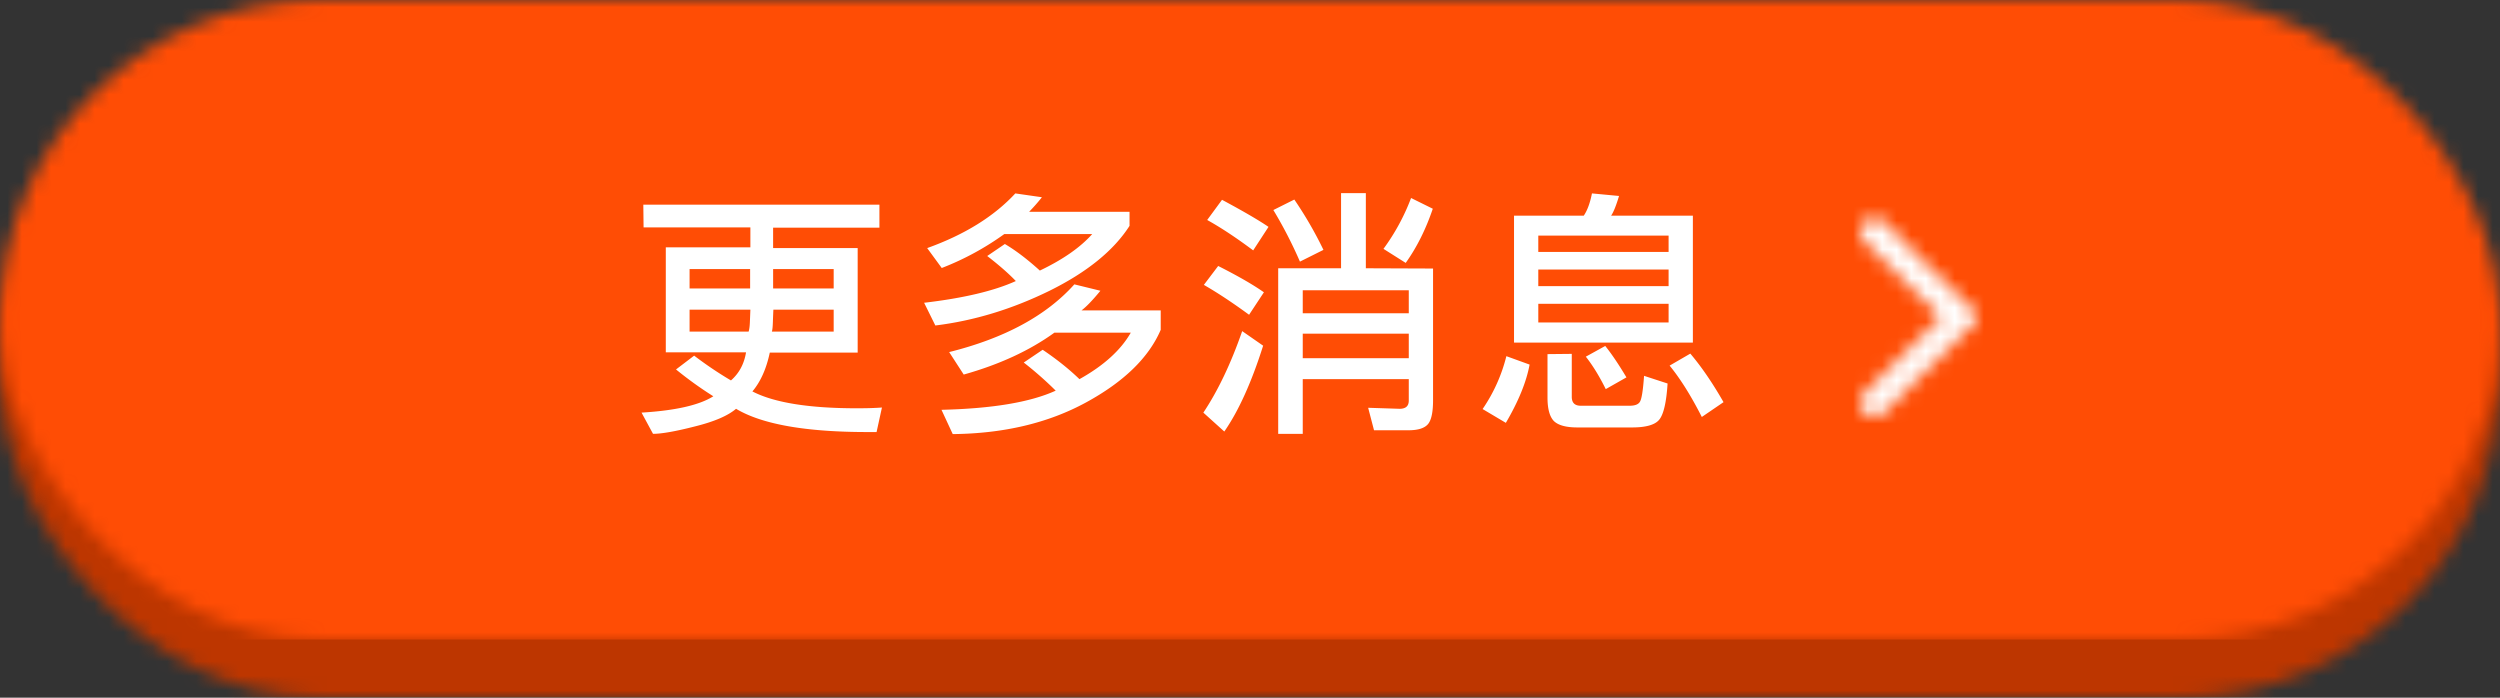
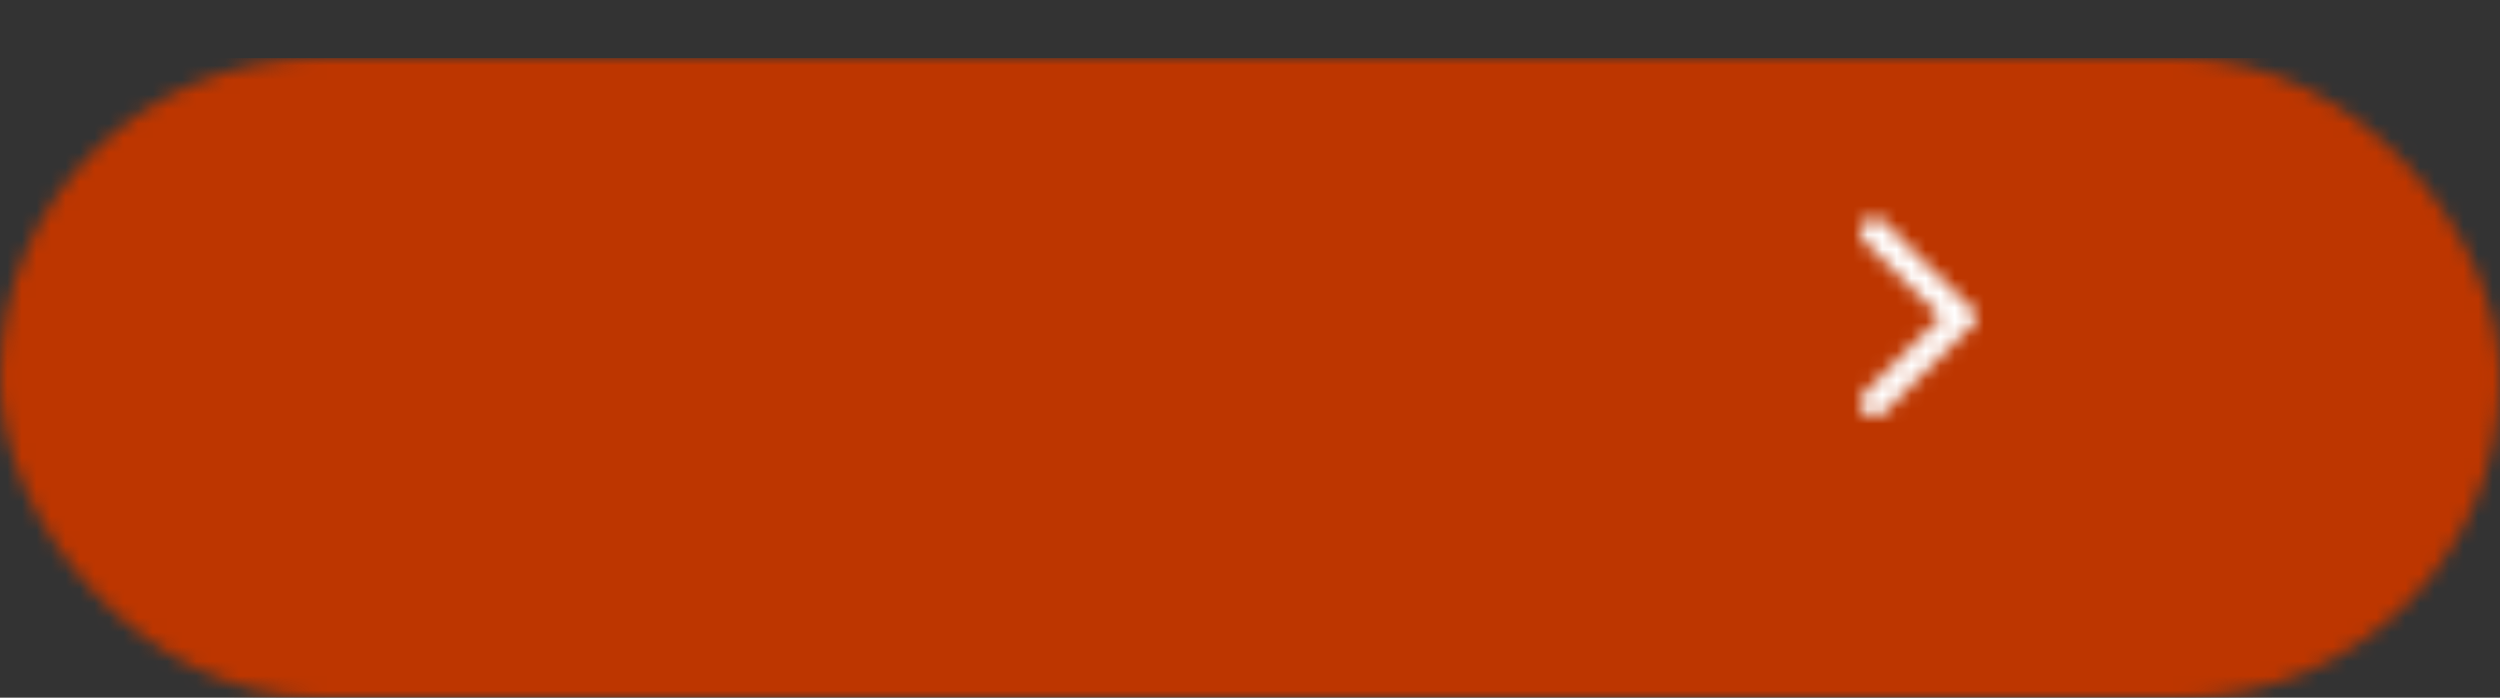
<svg xmlns="http://www.w3.org/2000/svg" xmlns:xlink="http://www.w3.org/1999/xlink" width="172" height="48" viewBox="0 0 172 48">
  <rect x="0" y="0" width="172" height="48" fill="#333333" stroke="none" />
  <defs>
    <rect id="a" width="172" height="44" rx="22" />
-     <rect id="c" width="172" height="44" rx="22" />
    <path id="e" d="M6.358 13.388L.195 7.298a.65.65 0 0 1 0-.929L6.358.28a.97.97 0 0 1 1.36 0 .944.944 0 0 1 0 1.343L2.446 6.834l5.272 5.21a.944.944 0 0 1 0 1.344.97.97 0 0 1-1.36 0" />
  </defs>
  <g fill="none" fill-rule="evenodd">
    <g transform="translate(0 4)">
      <mask id="b" fill="#fff">
        <use xlink:href="#a" />
      </mask>
      <g fill="#BD3600" mask="url(#b)">
        <path d="M0 0h172v44H0z" />
      </g>
    </g>
    <g>
      <mask id="d" fill="#fff">
        <use xlink:href="#c" />
      </mask>
      <g fill="#FF4D05" mask="url(#d)">
        <path d="M0 0h172v44H0z" />
      </g>
    </g>
-     <path fill="#FFF" d="M44.261 14.08h16.243v1.582H53.19v1.406h5.818v7.19h-6.046c-.235 1.113-.633 2.004-1.196 2.672 1.488.773 3.885 1.16 7.19 1.16.703 0 1.277-.018 1.722-.053l-.369 1.688h-.633c-4.242 0-7.254-.534-9.035-1.6-.562.48-1.506.885-2.83 1.213-1.324.34-2.285.51-2.883.51l-.79-1.46c2.331-.14 3.978-.515 4.939-1.124a25.82 25.82 0 0 1-2.567-1.846l1.248-.95a25.7 25.7 0 0 0 2.532 1.706c.562-.492.908-1.137 1.037-1.934h-5.52v-7.224h5.819v-1.371h-7.348l-.018-1.565zm13.096 8.736v-1.511h-4.148c-.012.234-.024.527-.036.879-.011.328-.035.539-.07.632h4.254zm0-2.97V18.51h-4.166v1.336h4.166zm-5.853 2.97c.046-.14.076-.351.087-.632l.036-.88h-4.184v1.512h4.06zm.105-2.97V18.51h-4.166v1.336h4.166zm12.743 2.549l-.773-1.565c2.707-.316 4.81-.814 6.31-1.494-.492-.516-1.148-1.09-1.968-1.723l1.213-.826c.738.434 1.54 1.043 2.408 1.828 1.594-.761 2.795-1.6 3.603-2.513h-6.047a19.23 19.23 0 0 1-4.306 2.337l-1.002-1.37c2.578-.926 4.6-2.18 6.064-3.762l1.828.263c-.246.317-.539.65-.878 1.002h6.908v.967c-1.09 1.7-2.924 3.188-5.502 4.465-2.578 1.266-5.197 2.062-7.858 2.39zm1.196 7.47l-.774-1.67c3.492-.082 6.112-.521 7.858-1.318a24.158 24.158 0 0 0-2.198-1.934l1.301-.879c.973.657 1.817 1.33 2.531 2.022 1.664-.926 2.842-1.992 3.534-3.2h-5.256c-1.7 1.231-3.78 2.192-6.24 2.884l-1.002-1.547c3.808-.95 6.68-2.502 8.613-4.659l1.793.44c-.528.644-.961 1.096-1.301 1.353h5.45v1.336c-.821 1.91-2.532 3.575-5.134 4.993-2.601 1.418-5.66 2.144-9.175 2.18zm33.046-11.39v9.07c0 .797-.112 1.336-.334 1.617-.235.293-.686.44-1.354.44h-2.373l-.404-1.547 2.162.07c.422 0 .633-.187.633-.563v-1.476h-7.295v3.762H87.94V18.457h4.325v-5.168h1.705v5.168l4.623.018zm-.018-4.114c-.48 1.418-1.101 2.66-1.863 3.727l-1.53-.967a14.62 14.62 0 0 0 1.899-3.498l1.494.738zM89.436 18a30.088 30.088 0 0 0-1.829-3.55l1.442-.721a26.687 26.687 0 0 1 2.004 3.462L89.436 18zm-3.217-.773c-1.16-.868-2.215-1.565-3.164-2.092l1.02-1.389c1.464.785 2.53 1.406 3.198 1.863l-1.054 1.618zm-.281 4.43c-1.137-.833-2.174-1.518-3.112-2.057l.985-1.301c1.347.68 2.396 1.283 3.146 1.81l-1.02 1.547zm.966 2.126c-.797 2.52-1.687 4.488-2.672 5.906l-1.441-1.3c1.008-1.512 1.898-3.381 2.672-5.608l1.441 1.002zm2.725-2.232h7.295v-1.582h-7.295v1.582zm0 3.094h7.295v-1.688h-7.295v1.688zm14.536-1.073v-8.736h4.8c.245-.363.433-.873.562-1.53l1.863.176c-.2.668-.381 1.12-.545 1.354h5.625v8.736h-12.305zm3.973.774v2.953c0 .41.205.615.615.615h3.375c.363 0 .598-.094.703-.281.117-.188.211-.78.281-1.776l1.618.528c-.082 1.3-.276 2.133-.58 2.496-.293.351-.914.527-1.864.527h-3.761c-.774 0-1.313-.146-1.618-.44-.293-.304-.439-.843-.439-1.616v-2.989l1.67-.017zm8.947 4.342c-.738-1.454-1.476-2.631-2.215-3.534l1.424-.826c.774.914 1.535 2.027 2.285 3.34l-1.494 1.02zm-11.848-3.604c-.222 1.195-.767 2.531-1.634 4.008l-1.6-.95a11.206 11.206 0 0 0 1.635-3.638l1.6.58zm5.239 1.687c-.434-.878-.89-1.623-1.371-2.232l1.336-.738c.433.539.92 1.26 1.459 2.162l-1.424.808zm4.324-8.226h-8.965v1.142h8.965v-1.142zm0-2.338h-8.965v1.125h8.965v-1.125zm-8.965 5.977h8.965V20.9h-8.965v1.284z" />
    <path d="M120 10h24v24h-24z" />
    <g transform="rotate(-180 68 14.333)">
      <mask id="f" fill="#fff">
        <use xlink:href="#e" />
      </mask>
      <g fill="#FFF" mask="url(#f)">
        <path d="M-8-5.333h24v24H-8z" />
      </g>
    </g>
  </g>
</svg>